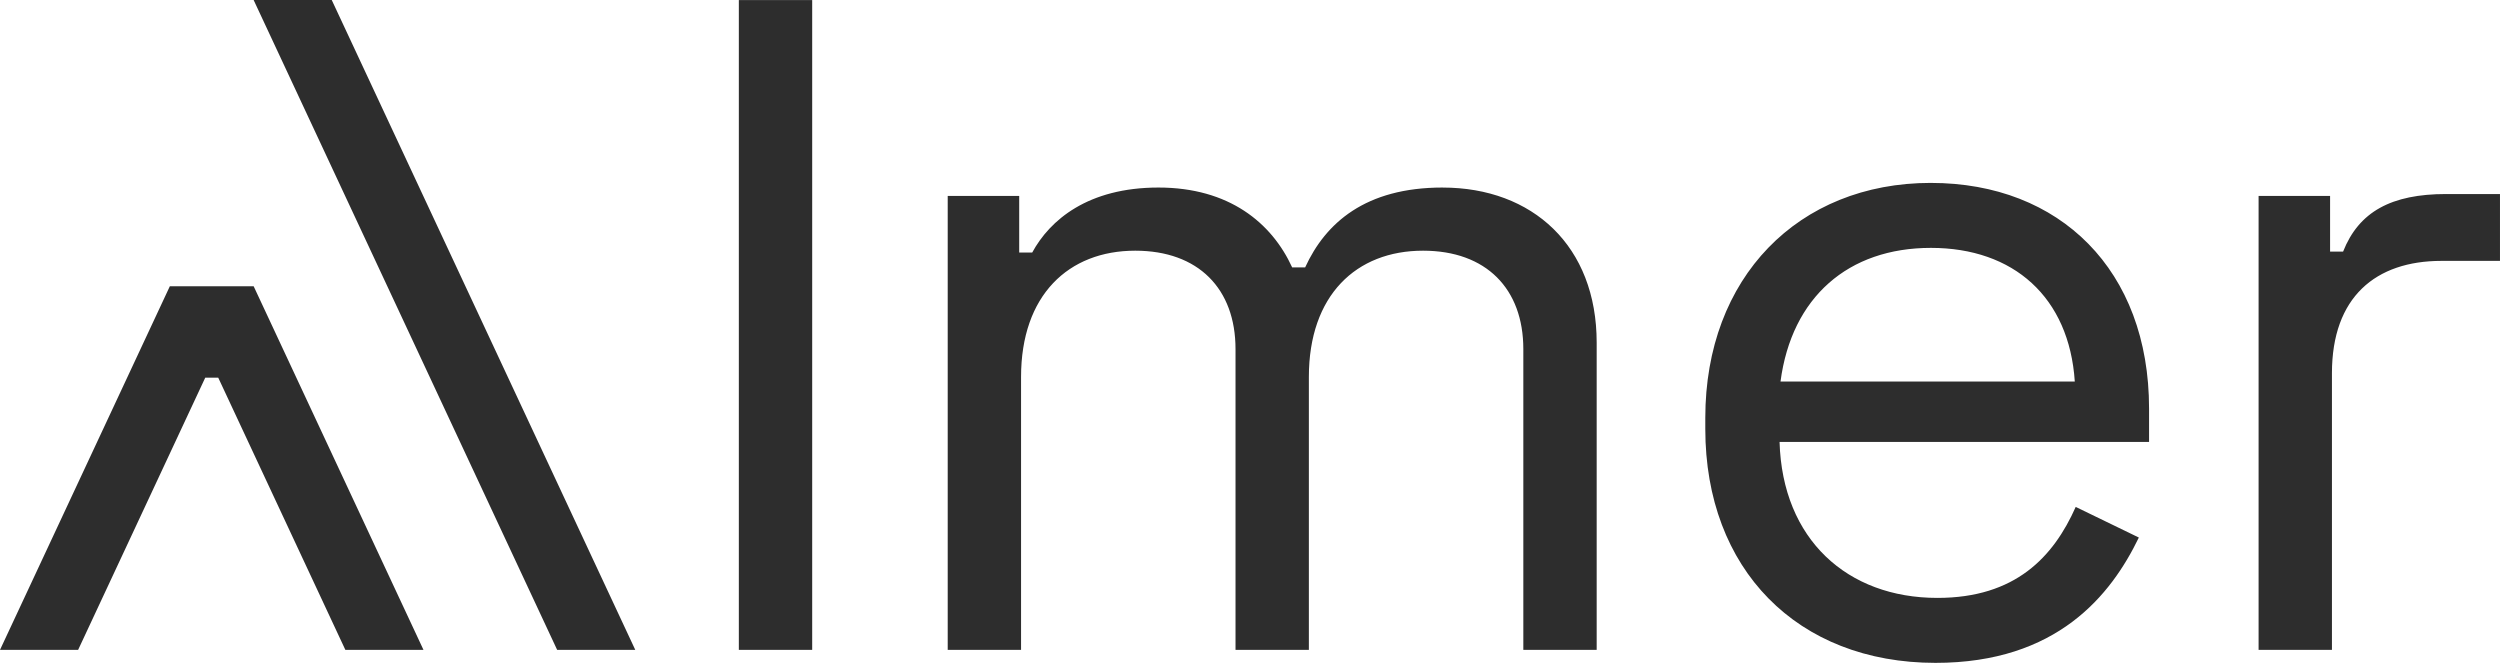
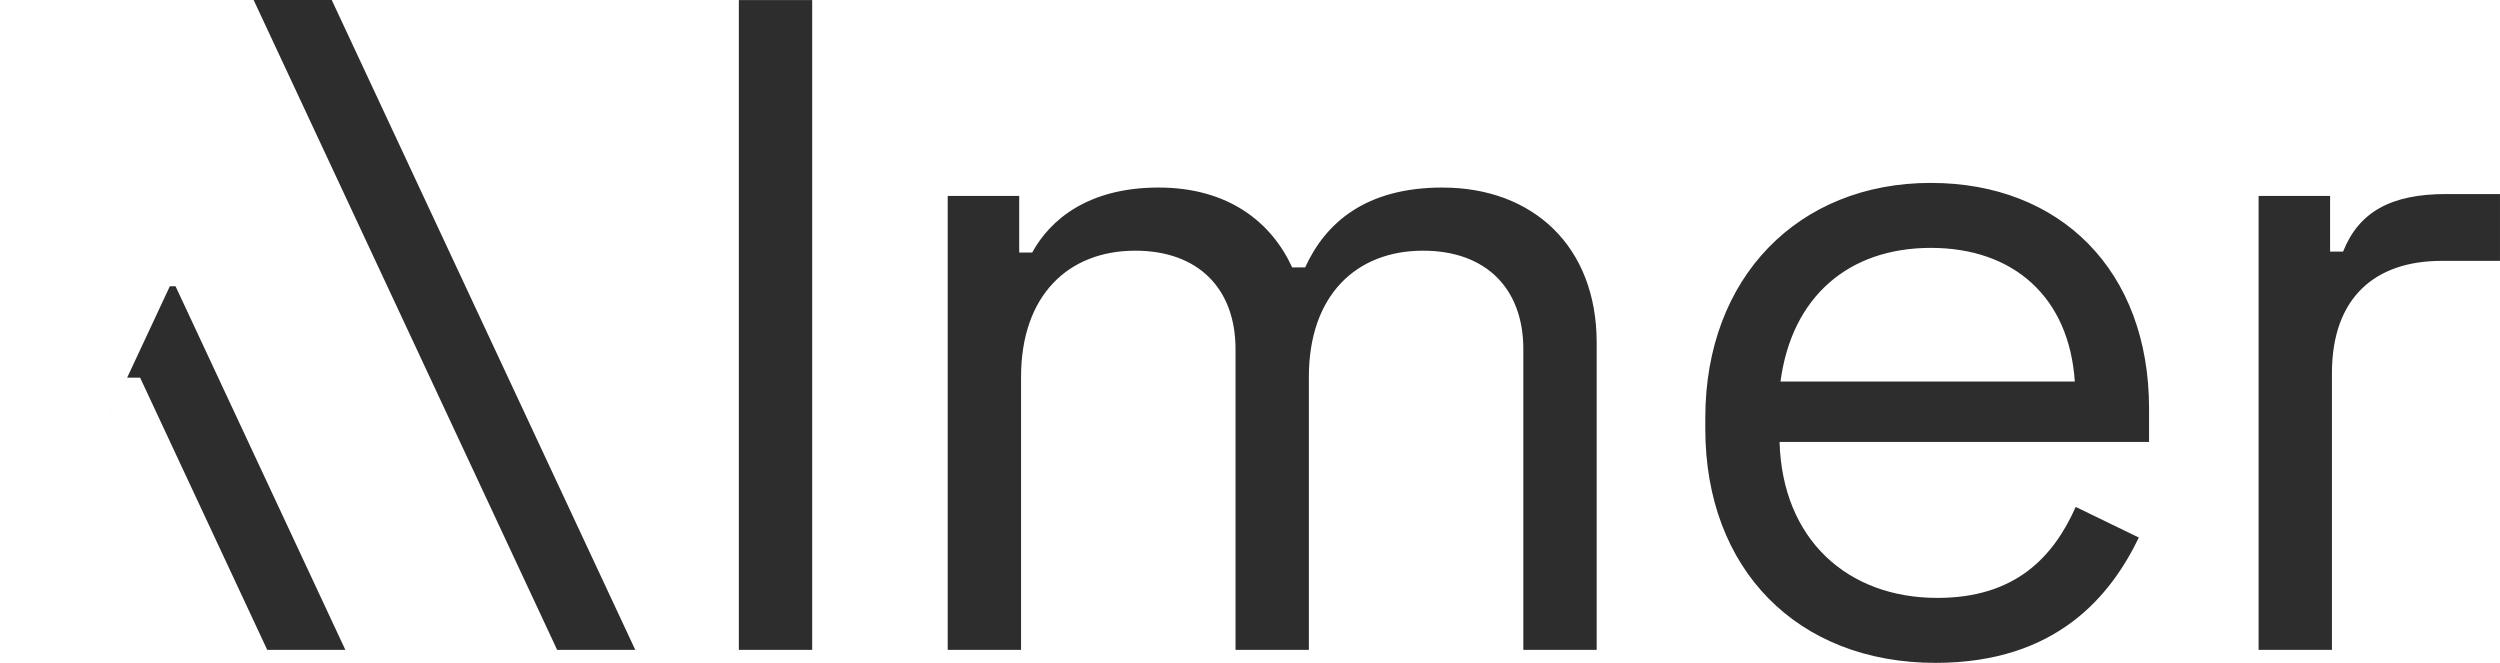
<svg xmlns="http://www.w3.org/2000/svg" id="Layer_2" data-name="Layer 2" width="1282.28" height="340" viewBox="0 0 1282.28 340">
  <defs>
    <style>
      .cls-1 {
        fill: #2d2d2d;
        stroke-width: 0px;
      }
    </style>
  </defs>
  <g id="Layer_1-2" data-name="Layer 1">
-     <path class="cls-1" d="m378.96,333.33h37.62V.02h-37.62v333.32Zm360.94-237.14c-39.52,0-60,18.1-70.47,40.95h-6.67c-10.47-22.86-32.38-40.95-68.57-40.95s-55.71,16.67-64.76,33.34h-6.67v-29.05h-36.67v232.85h37.62v-139.99c0-41.9,24.28-64.76,58.57-64.76,32.38,0,51.43,19.52,51.43,50.47v154.28h37.62v-139.99c0-41.9,24.28-64.76,58.57-64.76,32.38,0,51.43,19.52,51.43,50.47v154.28h37.62v-157.61c0-49.52-32.85-79.52-79.04-79.52Zm250.48-2.38c-68.09,0-115.71,48.57-115.71,120.47v5.72c0,71.9,47.14,119.99,118.09,119.99,62.38,0,90-34.76,104.28-64.28l-32.38-15.71c-11.43,25.71-30.95,46.67-70.95,46.67-46.19,0-79.52-30-80.95-80h189.52v-17.14c0-70.95-45.71-115.71-111.9-115.71Zm-77.14,101.9c5.71-43.33,34.76-68.57,77.14-68.57s70.95,25.24,73.81,68.57h-150.95Zm341.42-96.19c-28.09,0-44.76,9.05-52.86,29.53h-6.67v-28.57h-36.67v232.85h37.62v-141.9c0-39.04,22.38-57.62,56.19-57.62h30v-34.28h-27.62ZM130.51,146.83h-43.8.4S0,333.33,0,333.33h40.07l65.2-139.61h6.67l65.2,139.61h40.07l-87.1-186.5h.4Zm-.42-146.83l155.68,333.33h40.07L170.15,0h-40.07Z" />
+     <path class="cls-1" d="m378.96,333.33h37.62V.02h-37.62v333.32Zm360.94-237.14c-39.52,0-60,18.1-70.47,40.95h-6.67c-10.47-22.86-32.38-40.95-68.57-40.95s-55.71,16.67-64.76,33.34h-6.67v-29.05h-36.67v232.85h37.62v-139.99c0-41.9,24.28-64.76,58.57-64.76,32.38,0,51.43,19.52,51.43,50.47v154.28h37.62v-139.99c0-41.9,24.28-64.76,58.57-64.76,32.38,0,51.43,19.52,51.43,50.47v154.28h37.62v-157.61c0-49.52-32.85-79.52-79.04-79.52Zm250.48-2.38c-68.09,0-115.71,48.57-115.71,120.47v5.72c0,71.9,47.14,119.99,118.09,119.99,62.38,0,90-34.76,104.28-64.28l-32.38-15.71c-11.43,25.71-30.95,46.67-70.95,46.67-46.19,0-79.52-30-80.95-80h189.52v-17.14c0-70.95-45.71-115.71-111.9-115.71Zm-77.14,101.9c5.71-43.33,34.76-68.57,77.14-68.57s70.95,25.24,73.81,68.57h-150.95Zm341.42-96.19c-28.09,0-44.76,9.05-52.86,29.53h-6.67v-28.57h-36.67v232.85h37.62v-141.9c0-39.04,22.38-57.62,56.19-57.62h30v-34.28h-27.62ZM130.51,146.83h-43.8.4S0,333.33,0,333.33l65.2-139.61h6.67l65.2,139.61h40.07l-87.1-186.5h.4Zm-.42-146.83l155.68,333.33h40.07L170.15,0h-40.07Z" />
  </g>
</svg>